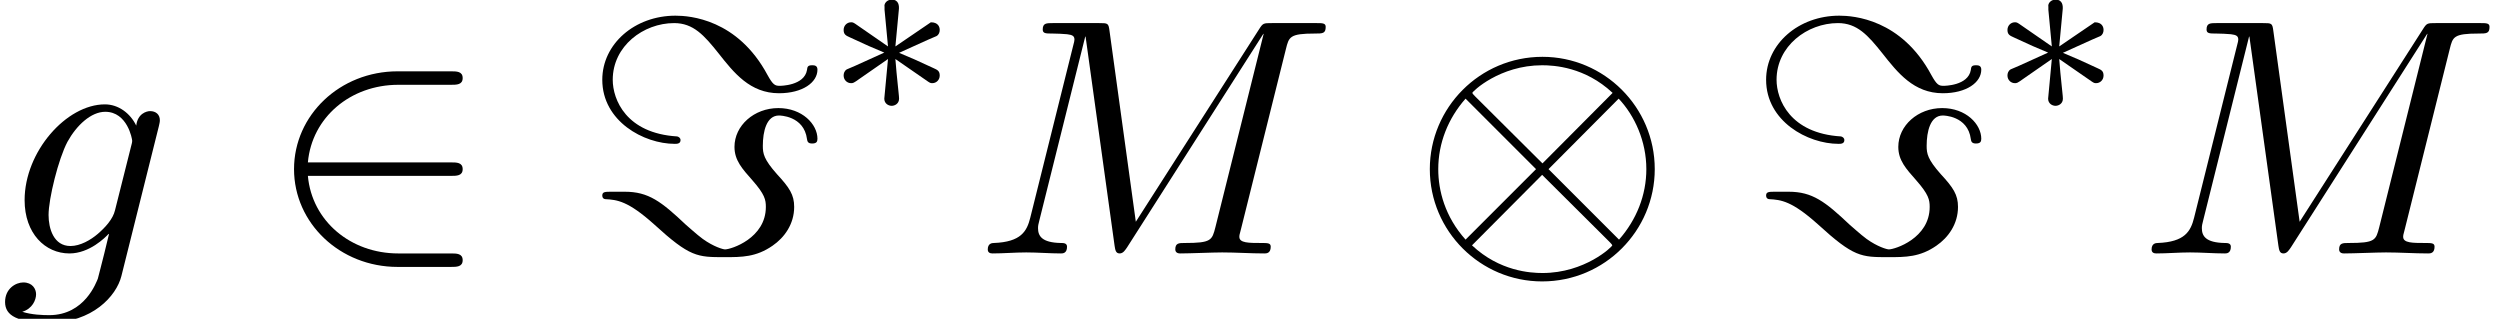
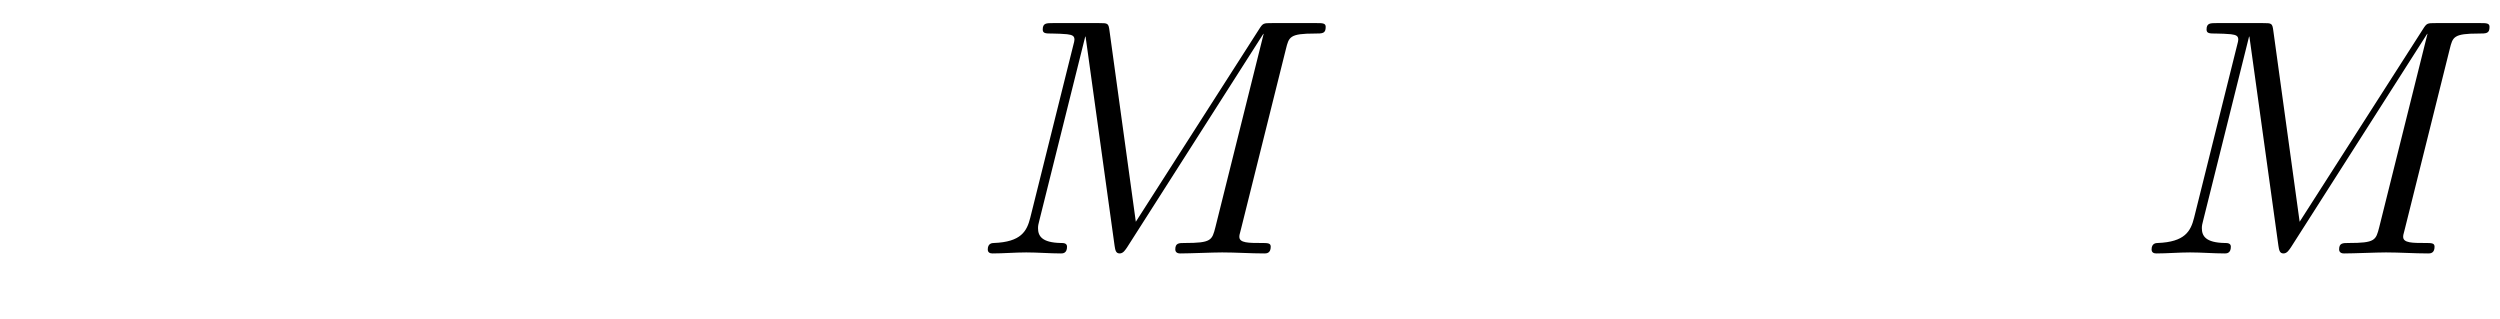
<svg xmlns="http://www.w3.org/2000/svg" xmlns:xlink="http://www.w3.org/1999/xlink" height="10.312pt" version="1.1" viewBox="192.611 74.093 80.867 10.312" width="80.867pt">
  <defs>
-     <path d="M3.292 -1.052C3.363 -1.004 3.387 -1.004 3.427 -1.004C3.555 -1.004 3.666 -1.108 3.666 -1.251C3.666 -1.403 3.587 -1.435 3.467 -1.49C2.933 -1.737 2.742 -1.825 2.351 -1.985L3.284 -2.407C3.347 -2.431 3.499 -2.503 3.563 -2.527C3.642 -2.574 3.666 -2.654 3.666 -2.726C3.666 -2.821 3.618 -2.973 3.379 -2.973L2.232 -2.192L2.343 -3.371C2.359 -3.507 2.343 -3.706 2.112 -3.706C1.969 -3.706 1.857 -3.587 1.881 -3.475V-3.379L1.993 -2.192L0.933 -2.925C0.861 -2.973 0.837 -2.973 0.797 -2.973C0.669 -2.973 0.558 -2.869 0.558 -2.726C0.558 -2.574 0.638 -2.542 0.757 -2.487C1.291 -2.24 1.482 -2.152 1.873 -1.993L0.94 -1.57C0.877 -1.546 0.725 -1.474 0.662 -1.451C0.582 -1.403 0.558 -1.323 0.558 -1.251C0.558 -1.108 0.669 -1.004 0.797 -1.004C0.861 -1.004 0.877 -1.004 1.076 -1.148L1.993 -1.785L1.873 -0.502C1.873 -0.343 2.008 -0.271 2.112 -0.271S2.351 -0.343 2.351 -0.502C2.351 -0.582 2.319 -0.837 2.311 -0.933C2.279 -1.203 2.256 -1.506 2.232 -1.785L3.292 -1.052Z" id="g0-3" />
    <path d="M10.102 -6.611C10.2 -7.004 10.222 -7.113 11.04 -7.113C11.291 -7.113 11.389 -7.113 11.389 -7.331C11.389 -7.451 11.28 -7.451 11.095 -7.451H9.655C9.371 -7.451 9.36 -7.451 9.229 -7.244L5.247 -1.025L4.396 -7.2C4.364 -7.451 4.342 -7.451 4.058 -7.451H2.564C2.356 -7.451 2.236 -7.451 2.236 -7.244C2.236 -7.113 2.335 -7.113 2.553 -7.113C2.695 -7.113 2.891 -7.102 3.022 -7.091C3.196 -7.069 3.262 -7.036 3.262 -6.916C3.262 -6.873 3.251 -6.84 3.218 -6.709L1.833 -1.156C1.724 -0.72 1.538 -0.371 0.655 -0.338C0.6 -0.338 0.458 -0.327 0.458 -0.131C0.458 -0.033 0.524 0 0.611 0C0.96 0 1.342 -0.033 1.702 -0.033C2.073 -0.033 2.465 0 2.825 0C2.88 0 3.022 0 3.022 -0.218C3.022 -0.338 2.902 -0.338 2.825 -0.338C2.204 -0.349 2.084 -0.567 2.084 -0.818C2.084 -0.895 2.095 -0.949 2.127 -1.069L3.611 -7.015H3.622L4.56 -0.251C4.582 -0.12 4.593 0 4.724 0C4.844 0 4.909 -0.12 4.964 -0.196L9.371 -7.102H9.382L7.822 -0.851C7.713 -0.425 7.691 -0.338 6.829 -0.338C6.644 -0.338 6.524 -0.338 6.524 -0.131C6.524 0 6.655 0 6.687 0C6.993 0 7.735 -0.033 8.04 -0.033C8.487 -0.033 8.956 0 9.404 0C9.469 0 9.611 0 9.611 -0.218C9.611 -0.338 9.513 -0.338 9.305 -0.338C8.902 -0.338 8.596 -0.338 8.596 -0.535C8.596 -0.578 8.596 -0.6 8.651 -0.796L10.102 -6.611Z" id="g2-77" />
-     <path d="M5.138 -4.113C5.149 -4.178 5.171 -4.233 5.171 -4.309C5.171 -4.495 5.04 -4.604 4.855 -4.604C4.745 -4.604 4.451 -4.527 4.407 -4.135C4.211 -4.538 3.829 -4.822 3.393 -4.822C2.149 -4.822 0.796 -3.295 0.796 -1.724C0.796 -0.644 1.462 0 2.247 0C2.891 0 3.404 -0.513 3.513 -0.633L3.524 -0.622C3.295 0.349 3.164 0.796 3.164 0.818C3.12 0.916 2.749 1.996 1.593 1.996C1.385 1.996 1.025 1.985 0.72 1.887C1.047 1.789 1.167 1.505 1.167 1.32C1.167 1.145 1.047 0.938 0.753 0.938C0.513 0.938 0.164 1.135 0.164 1.571C0.164 2.018 0.567 2.236 1.615 2.236C2.978 2.236 3.764 1.385 3.927 0.731L5.138 -4.113ZM3.72 -1.396C3.655 -1.113 3.404 -0.84 3.164 -0.633C2.935 -0.436 2.596 -0.24 2.28 -0.24C1.735 -0.24 1.571 -0.807 1.571 -1.244C1.571 -1.767 1.887 -3.055 2.182 -3.611C2.476 -4.145 2.945 -4.582 3.404 -4.582C4.124 -4.582 4.276 -3.698 4.276 -3.644S4.255 -3.524 4.244 -3.48L3.72 -1.396Z" id="g2-103" />
-     <path d="M7.876 -2.727C7.876 -4.735 6.24 -6.36 4.244 -6.36C2.215 -6.36 0.6 -4.713 0.6 -2.727C0.6 -0.72 2.236 0.905 4.233 0.905C6.262 0.905 7.876 -0.742 7.876 -2.727ZM2.073 -5.073C2.051 -5.095 1.975 -5.171 1.975 -5.193C1.975 -5.236 2.858 -6.087 4.233 -6.087C4.615 -6.087 5.618 -6.033 6.513 -5.193L4.244 -2.913L2.073 -5.073ZM1.756 -0.447C1.091 -1.189 0.873 -2.029 0.873 -2.727C0.873 -3.567 1.189 -4.364 1.756 -5.007L4.036 -2.727L1.756 -0.447ZM6.709 -5.007C7.233 -4.451 7.604 -3.622 7.604 -2.727C7.604 -1.887 7.287 -1.091 6.72 -0.447L4.44 -2.727L6.709 -5.007ZM6.404 -0.382C6.425 -0.36 6.502 -0.284 6.502 -0.262C6.502 -0.218 5.618 0.633 4.244 0.633C3.862 0.633 2.858 0.578 1.964 -0.262L4.233 -2.542L6.404 -0.382Z" id="g1-10" />
-     <path d="M5.978 -2.509C6.164 -2.509 6.36 -2.509 6.36 -2.727S6.164 -2.945 5.978 -2.945H1.353C1.484 -4.407 2.738 -5.455 4.276 -5.455H5.978C6.164 -5.455 6.36 -5.455 6.36 -5.673S6.164 -5.891 5.978 -5.891H4.255C2.389 -5.891 0.905 -4.473 0.905 -2.727S2.389 0.436 4.255 0.436H5.978C6.164 0.436 6.36 0.436 6.36 0.218S6.164 0 5.978 0H4.276C2.738 0 1.484 -1.047 1.353 -2.509H5.978Z" id="g1-50" />
-     <path d="M3.131 -3.665C3.131 -3.742 3.065 -3.775 3.022 -3.785C1.375 -3.884 0.938 -4.975 0.938 -5.618C0.938 -6.709 1.931 -7.451 2.924 -7.451C3.545 -7.451 3.895 -7.058 4.364 -6.469C4.855 -5.847 5.378 -5.182 6.316 -5.182C7.08 -5.182 7.56 -5.531 7.56 -5.945C7.56 -6.087 7.451 -6.087 7.385 -6.087C7.244 -6.087 7.233 -6.033 7.222 -5.935C7.135 -5.422 6.36 -5.422 6.338 -5.422C6.185 -5.422 6.12 -5.455 5.945 -5.771C4.975 -7.582 3.425 -7.691 2.967 -7.691C1.647 -7.691 0.6 -6.775 0.6 -5.618C0.6 -4.276 1.942 -3.545 2.945 -3.545C3.011 -3.545 3.131 -3.545 3.131 -3.665ZM0.895 -1.996C0.698 -1.996 0.6 -1.996 0.6 -1.876C0.6 -1.855 0.6 -1.767 0.698 -1.756C1.08 -1.735 1.429 -1.702 2.28 -0.938C3.436 0.12 3.676 0.12 4.549 0.12C5.116 0.12 5.575 0.12 6.109 -0.251C6.491 -0.513 6.807 -0.949 6.807 -1.505C6.807 -1.898 6.655 -2.127 6.251 -2.564C5.825 -3.044 5.793 -3.229 5.793 -3.48C5.793 -3.949 5.913 -4.462 6.316 -4.462C6.327 -4.462 7.124 -4.462 7.222 -3.698C7.233 -3.633 7.244 -3.556 7.385 -3.556S7.56 -3.611 7.56 -3.709C7.56 -4.178 7.069 -4.702 6.295 -4.702C5.509 -4.702 4.876 -4.135 4.876 -3.447C4.876 -3.011 5.127 -2.738 5.455 -2.367C5.858 -1.909 5.891 -1.735 5.891 -1.505C5.891 -0.491 4.767 -0.131 4.571 -0.131C4.505 -0.131 4.2 -0.218 3.851 -0.469C3.655 -0.611 3.349 -0.895 3.305 -0.927C2.509 -1.68 2.095 -1.996 1.331 -1.996H0.895Z" id="g1-61" />
  </defs>
  <g id="page1">
    <use x="192.611" xlink:href="#g2-103" y="82.291" />
    <use x="201.217" xlink:href="#g1-50" y="82.291" />
    <use x="211.493" xlink:href="#g1-61" y="82.291" />
    <use x="219.342" xlink:href="#g0-3" y="77.787" />
    <use x="224.104" xlink:href="#g2-77" y="82.291" />
    <use x="238.261" xlink:href="#g1-10" y="82.291" />
    <use x="249.139" xlink:href="#g1-61" y="82.291" />
    <use x="256.988" xlink:href="#g0-3" y="77.787" />
    <use x="261.75" xlink:href="#g2-77" y="82.291" />
  </g>
</svg>